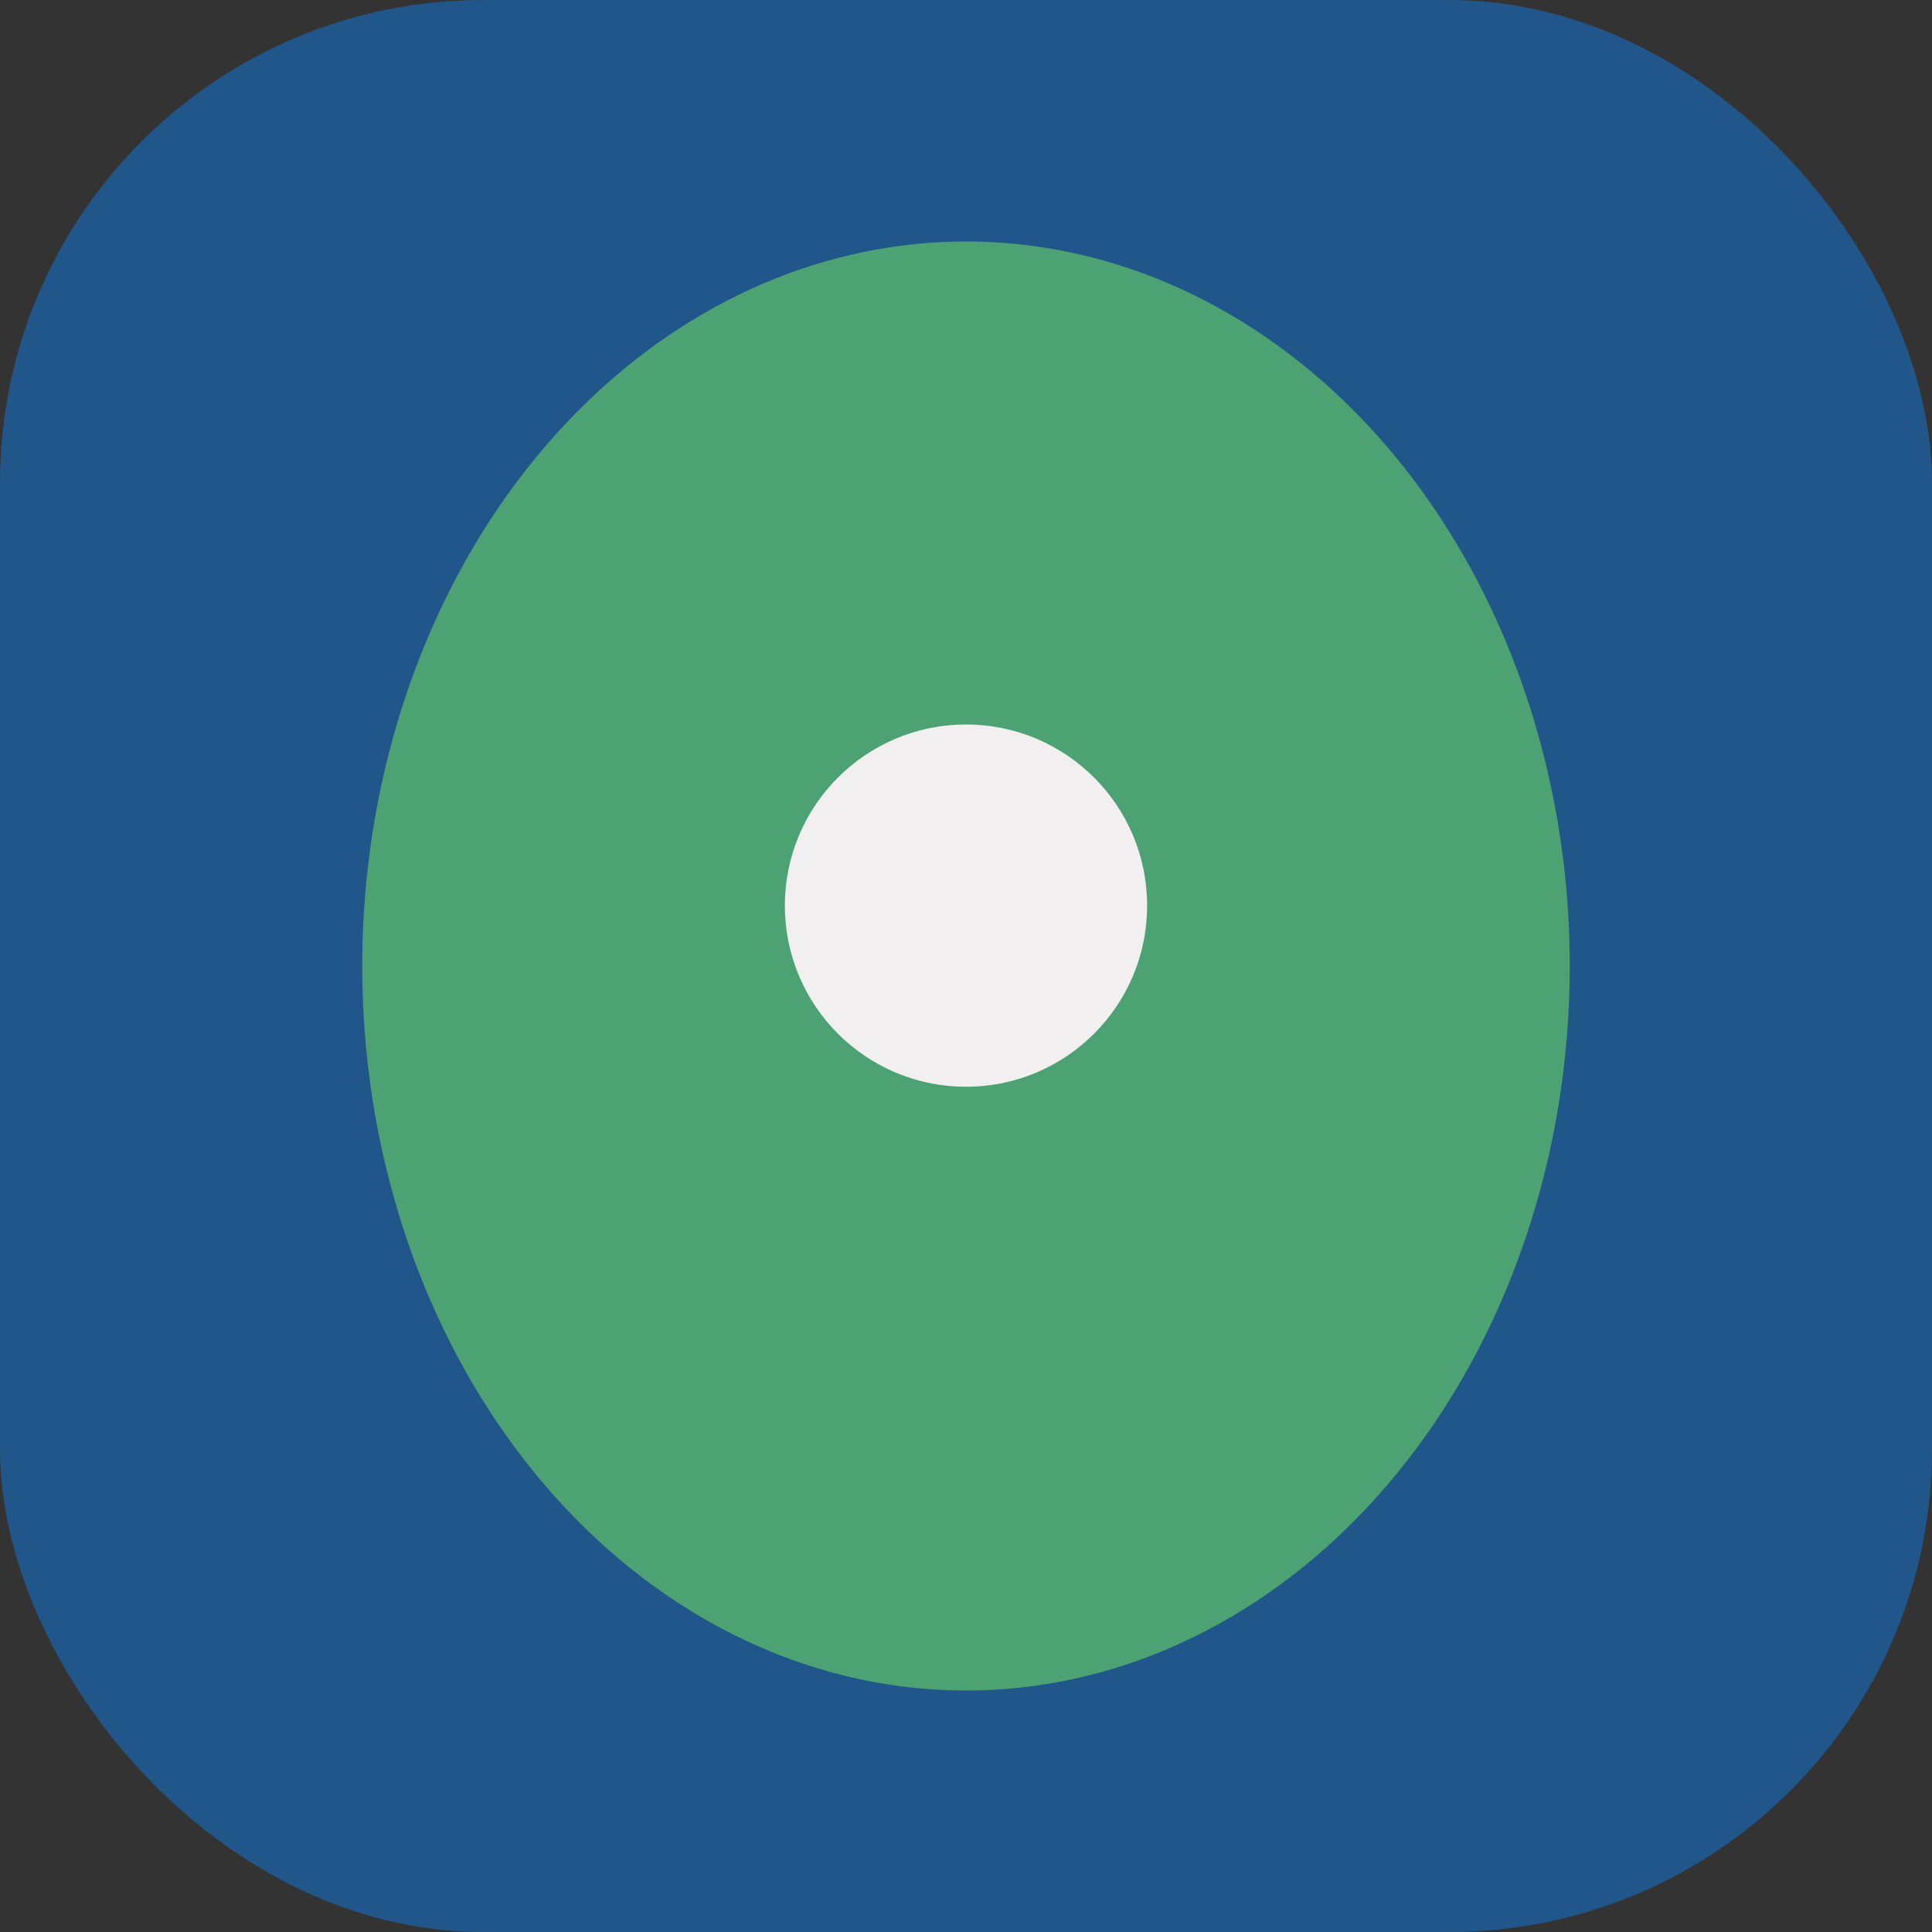
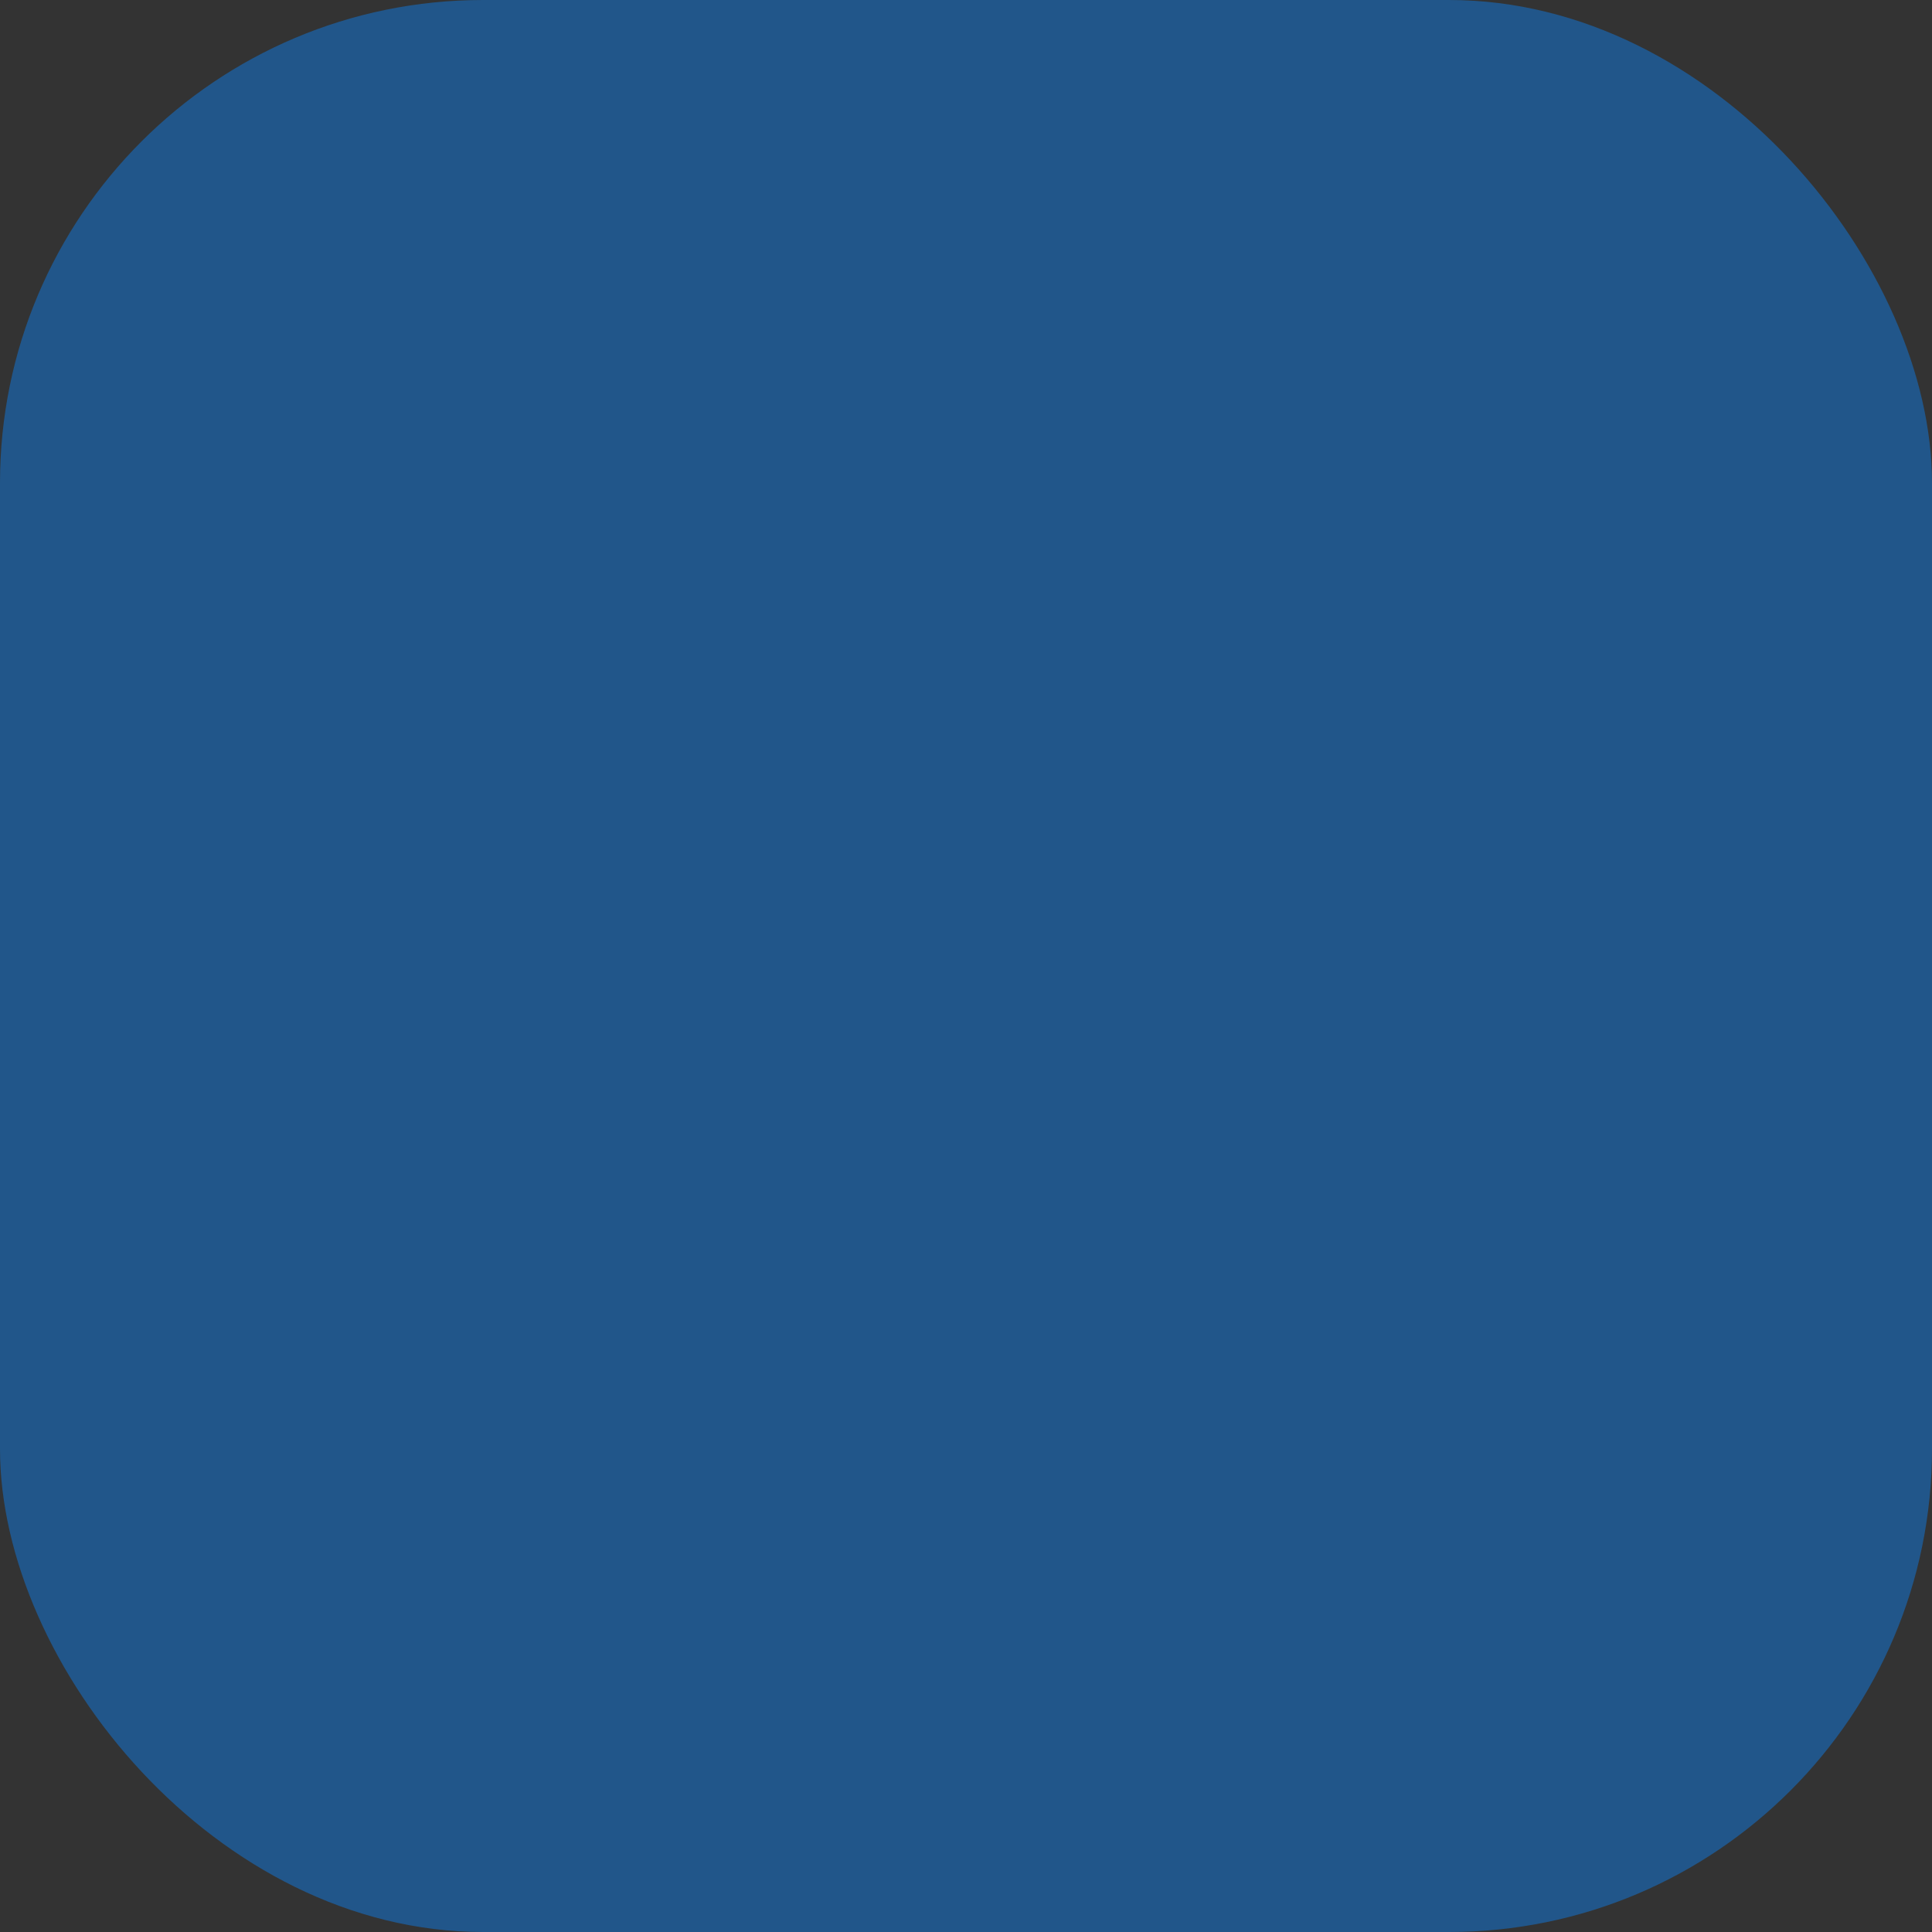
<svg xmlns="http://www.w3.org/2000/svg" width="32" height="32" viewBox="0 0 32 32">
  <rect x="0" y="0" width="32" height="32" fill="#333333" stroke="none" />
  <rect width="32" height="32" rx="8" fill="#21568A" />
-   <ellipse cx="16" cy="16" rx="10" ry="12" fill="#4DA273" />
-   <circle cx="16" cy="15" r="3" fill="#F1EFEF" />
</svg>